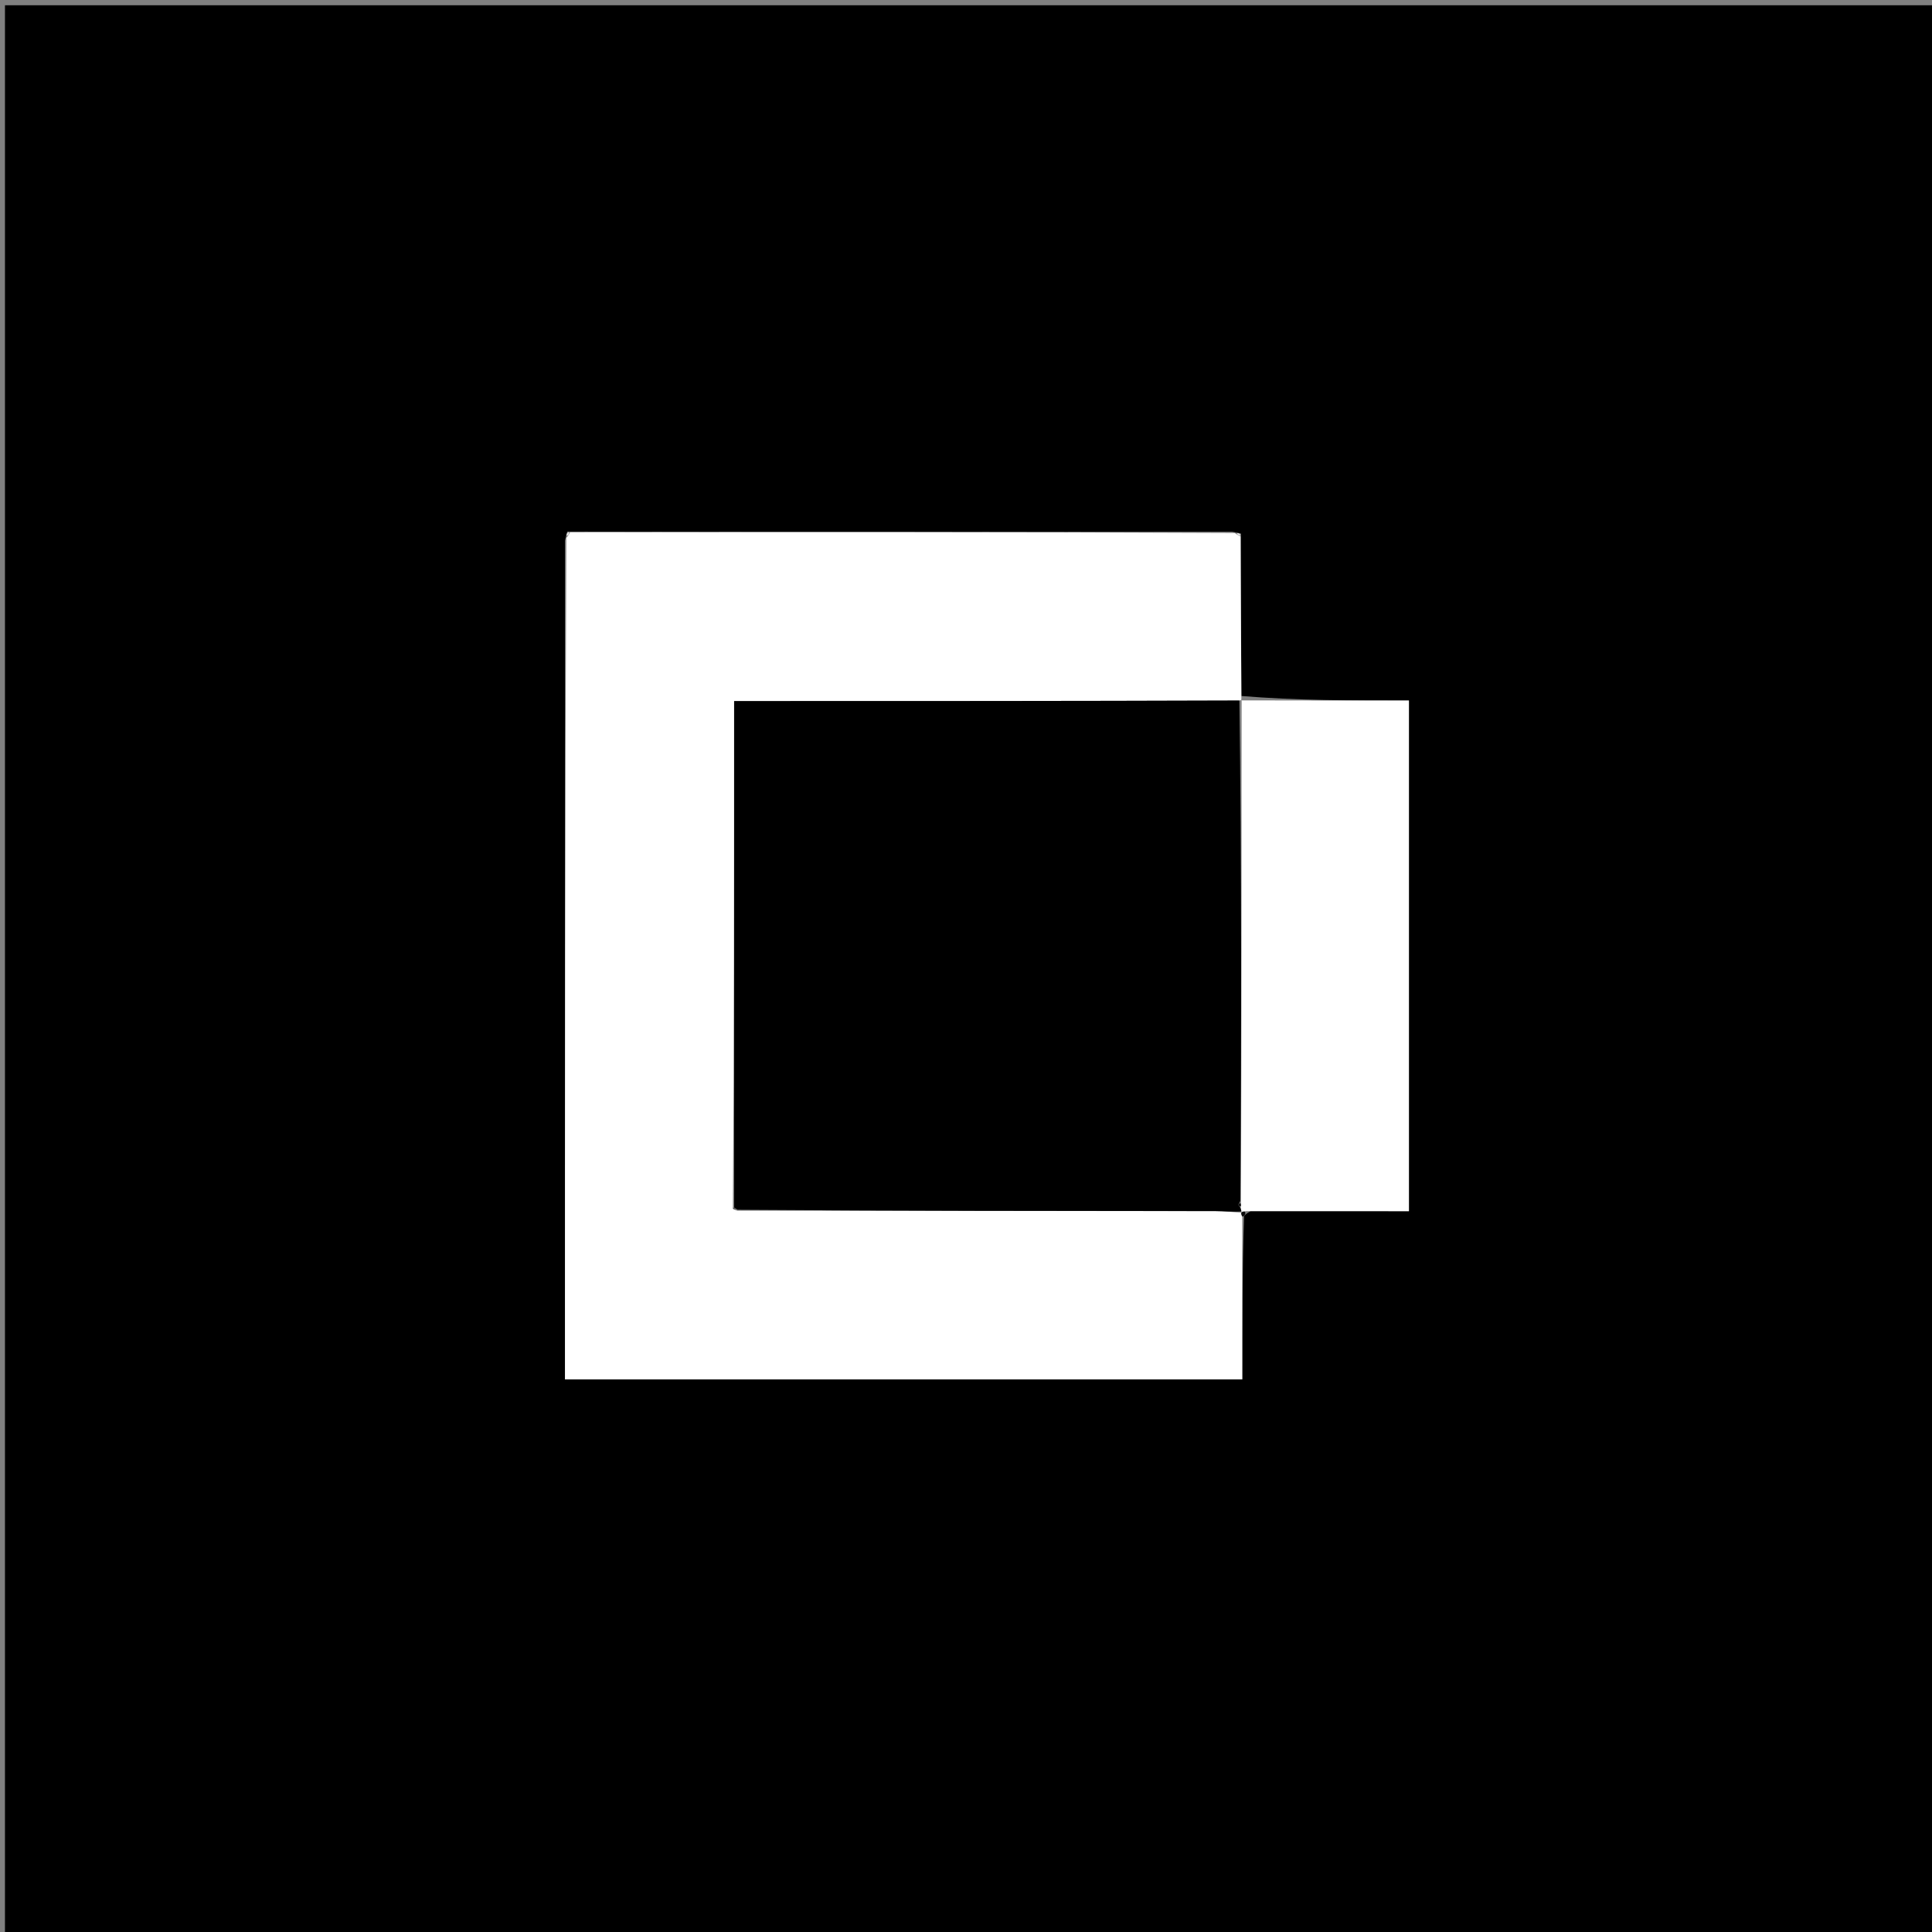
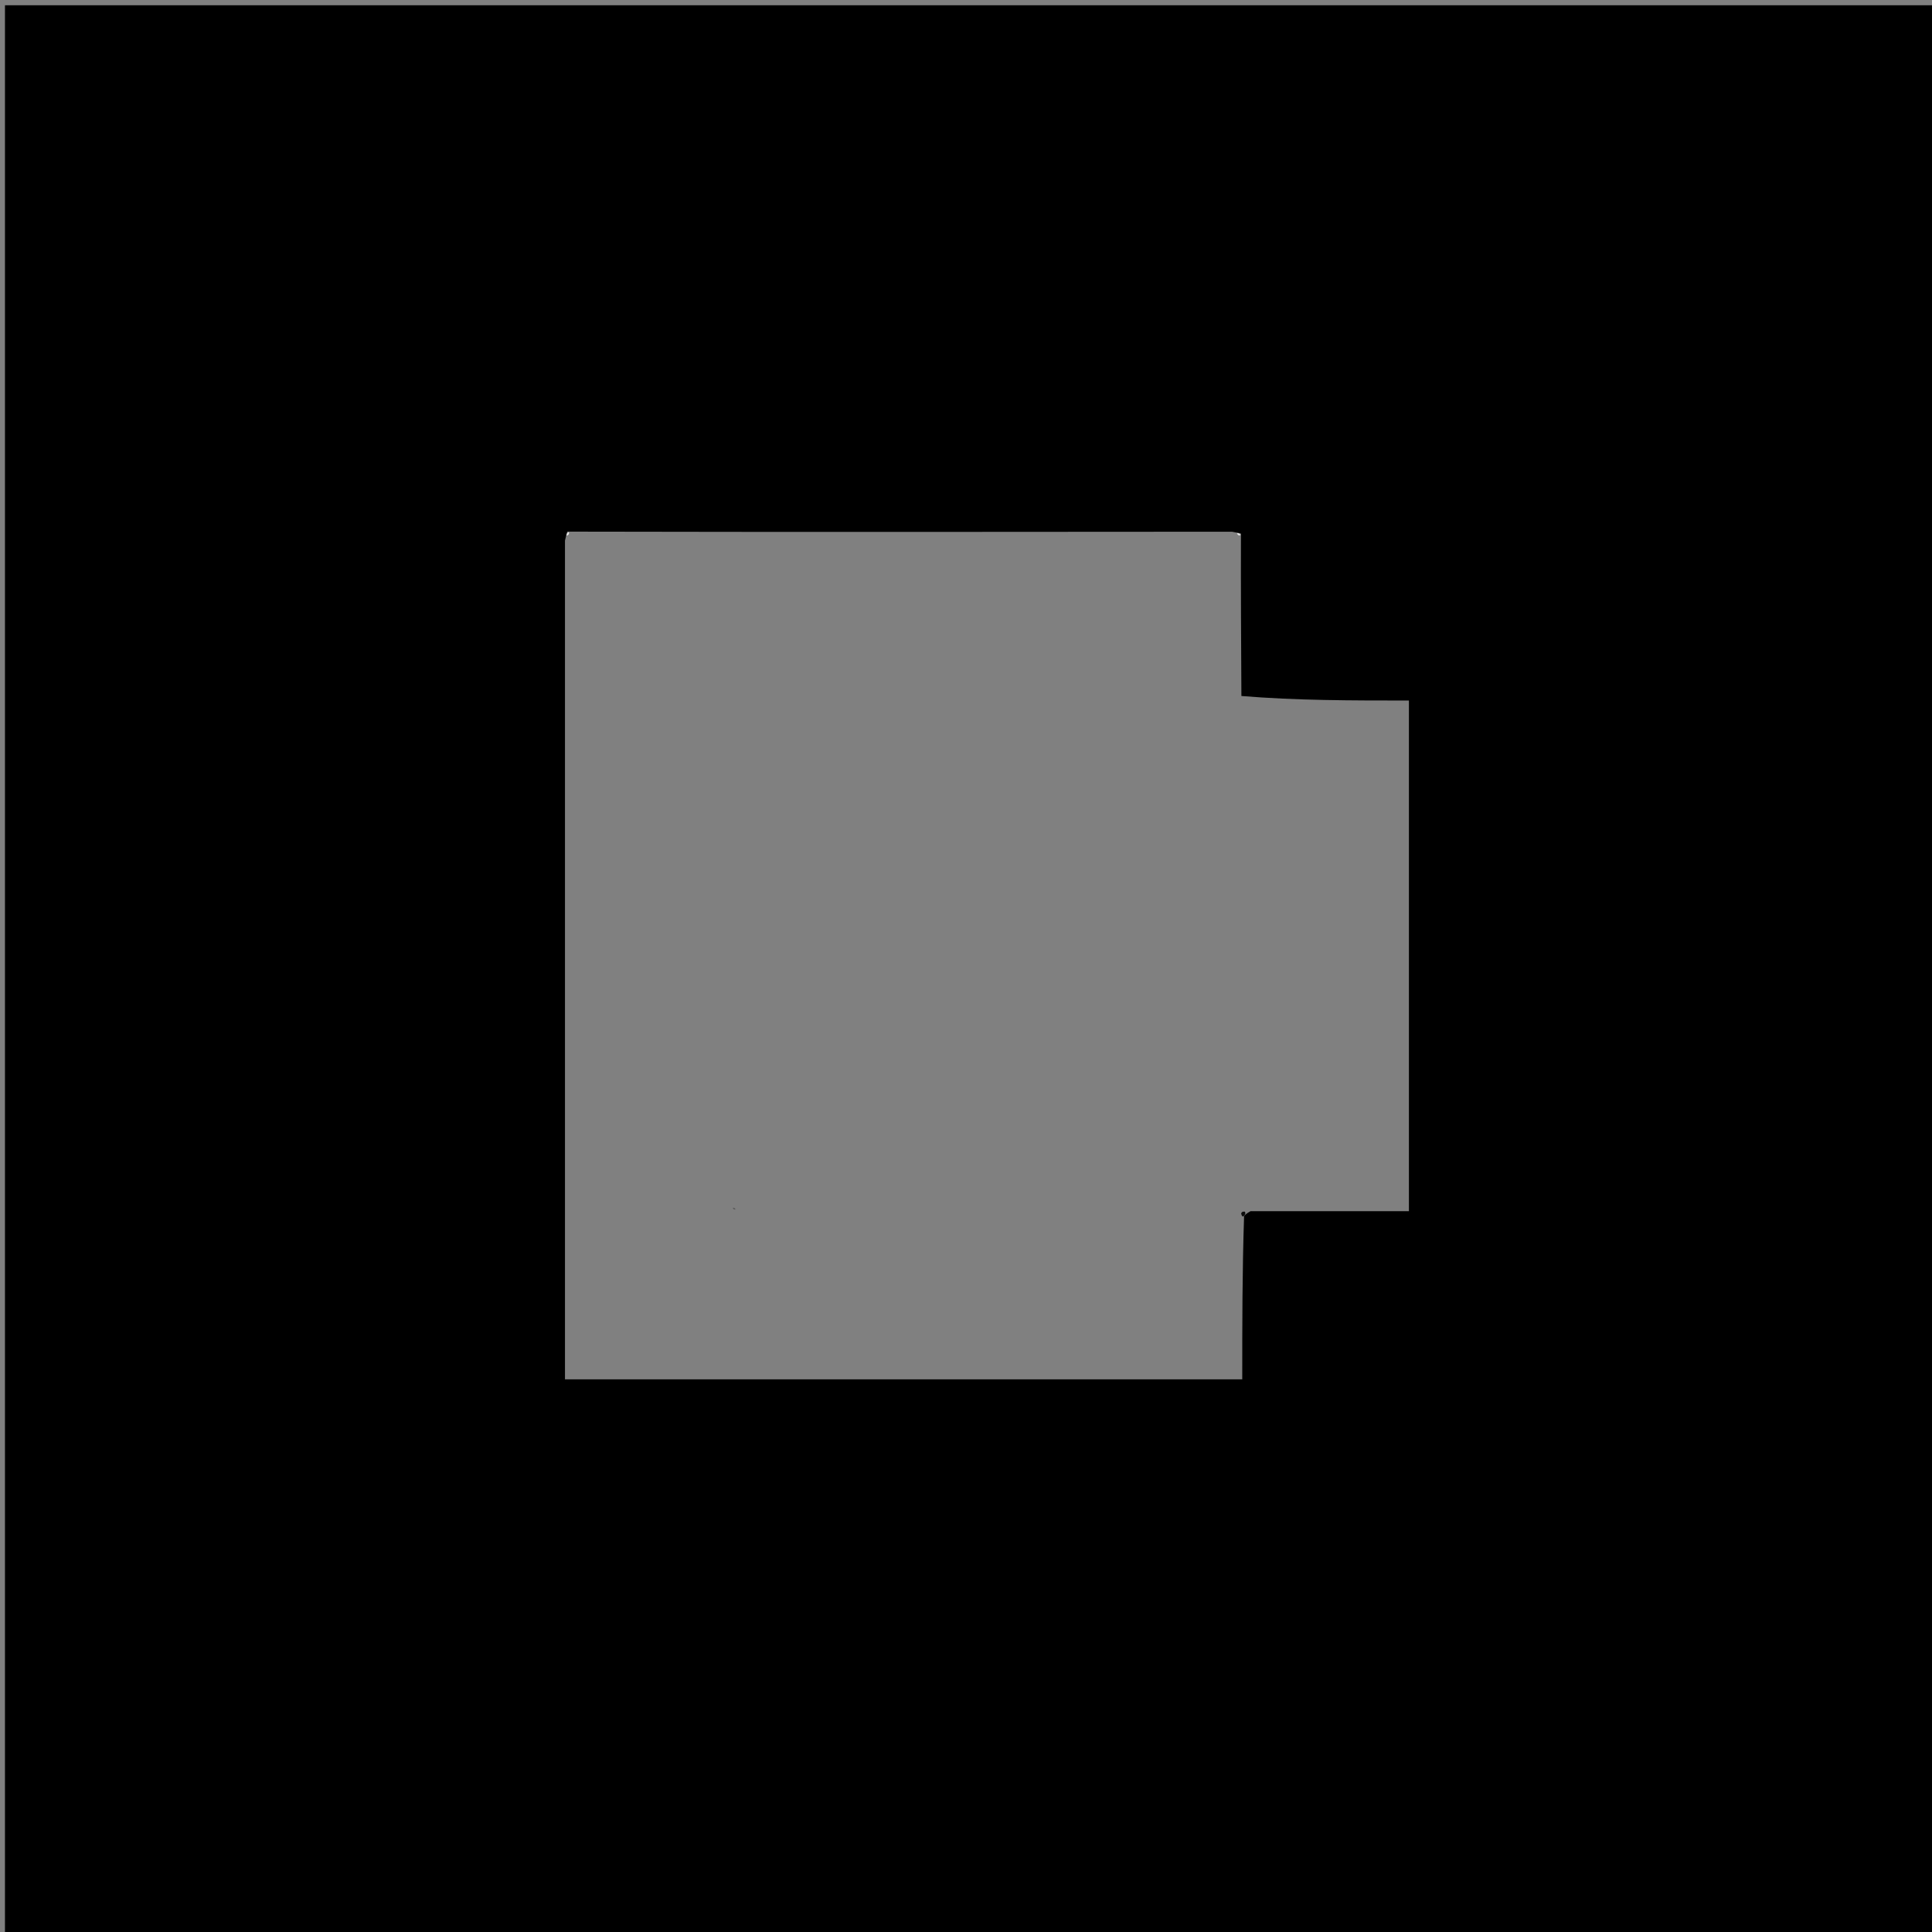
<svg xmlns="http://www.w3.org/2000/svg" version="1.1" id="Layer_1" x="0px" y="0px" width="100%" viewBox="0 0 400 400" enable-background="new 0 0 400 400" xml:space="preserve">
  <rect x="0" y="0" width="400" height="400" fill="#808080" stroke="none" />
  <path fill="#000000" opacity="1" stroke="none" d=" M184,401   C122.686,401 61.871,401 1.029,401   C1.029,267.727 1.029,134.455 1.029,1.091   C134.231,1.091 267.462,1.091 400.846,1.091   C400.846,134.333 400.846,267.667 400.846,401   C328.788,401 256.644,401 184,401  M258.914,250.758   C269.857,250.758 280.799,250.758 291.701,250.758   C291.701,215.222 291.701,180.333 291.701,145.037   C279.874,145.037 268.402,145.037 257.018,144.099   C256.954,133.068 256.89,122.038 256.924,110.473   C256.615,110.395 256.306,110.317 255.072,110.086   C209.384,110.125 163.696,110.165 117.447,110.069   C117.347,110.381 117.247,110.692 116.972,111.927   C116.972,169.793 116.972,227.659 116.972,285.584   C163.918,285.584 210.281,285.584 257.195,285.584   C257.195,274.22 257.195,263.105 257.575,251.753   C257.807,251.545 257.948,251.288 258.914,250.758  z" />
-   <path fill="#FFFFFF" opacity="1" stroke="none" d=" M118.008,110.205   C163.696,110.165 209.384,110.125 255.61,110.348   C256.322,110.832 256.548,110.964 256.826,111.008   C256.89,122.038 256.954,133.068 257.009,144.54   C257.001,144.981 257.066,144.918 256.606,145.034   C221.55,145.15 186.954,145.15 151.993,145.15   C151.993,180.438 151.993,215.215 151.74,250.062   C151.715,250.288 151.942,250.444 152.625,250.651   C185.938,250.71 218.797,250.713 251.655,250.743   C253.461,250.745 255.268,250.97 257.038,251.056   C257.003,251.022 256.927,250.958 256.967,251.223   C257.069,251.655 257.132,251.822 257.195,251.989   C257.195,263.105 257.195,274.22 257.195,285.584   C210.281,285.584 163.918,285.584 116.972,285.584   C116.972,227.659 116.972,169.793 117.252,111.393   C117.774,110.701 117.933,110.483 118.008,110.205  z" />
-   <path fill="#FFFFFF" opacity="1" stroke="none" d=" M256.965,145.009   C268.402,145.037 279.874,145.037 291.701,145.037   C291.701,180.333 291.701,215.222 291.701,250.758   C280.799,250.758 269.857,250.758 258.191,250.752   C257.288,250.816 257.108,250.887 256.927,250.958   C256.927,250.958 257.003,251.022 256.998,250.771   C256.919,250.342 256.845,250.165 256.894,249.752   C256.963,249.347 256.91,249.177 256.935,248.545   C257.031,213.694 257.049,179.306 257.066,144.918   C257.066,144.918 257.001,144.981 256.965,145.009  z" />
  <path fill="#E7E7E7" opacity="1" stroke="none" d=" M117.728,110.137   C117.933,110.483 117.774,110.701 117.34,110.931   C117.247,110.692 117.347,110.381 117.728,110.137  z" />
  <path fill="#E7E7E7" opacity="1" stroke="none" d=" M256.875,110.741   C256.548,110.964 256.322,110.832 256.073,110.425   C256.306,110.317 256.615,110.395 256.875,110.741  z" />
  <path fill="#0C0C0C" opacity="1" stroke="none" d=" M256.967,251.223   C257.108,250.887 257.288,250.816 257.734,250.863   C257.948,251.288 257.807,251.545 257.385,251.871   C257.132,251.822 257.069,251.655 256.967,251.223  z" />
-   <path fill="#000000" opacity="1" stroke="none" d=" M256.771,249.988   C256.845,250.165 256.919,250.342 257.033,250.805   C255.268,250.97 253.461,250.745 251.655,250.743   C218.797,250.713 185.938,250.71 152.696,250.465   C152.312,250.229 151.993,249.992 151.993,249.992   C151.993,215.215 151.993,180.438 151.993,145.15   C186.954,145.15 221.55,145.15 256.606,145.034   C257.049,179.306 257.031,213.694 256.783,248.63   C256.493,249.276 256.36,249.412 256.387,249.465   C256.485,249.654 256.638,249.816 256.771,249.988  z" />
-   <path fill="#5B5B5B" opacity="1" stroke="none" d=" M151.74,250.062   C151.993,249.992 152.312,250.229 152.241,250.415   C151.942,250.444 151.715,250.288 151.74,250.062  z" />
-   <path fill="#0C0C0C" opacity="1" stroke="none" d=" M256.894,249.752   C256.638,249.816 256.485,249.654 256.387,249.465   C256.36,249.412 256.493,249.276 256.704,249.093   C256.91,249.177 256.963,249.347 256.894,249.752  z" />
+   <path fill="#5B5B5B" opacity="1" stroke="none" d=" M151.74,250.062   C151.993,249.992 152.312,250.229 152.241,250.415   C151.942,250.444 151.715,250.288 151.74,250.062  " />
</svg>